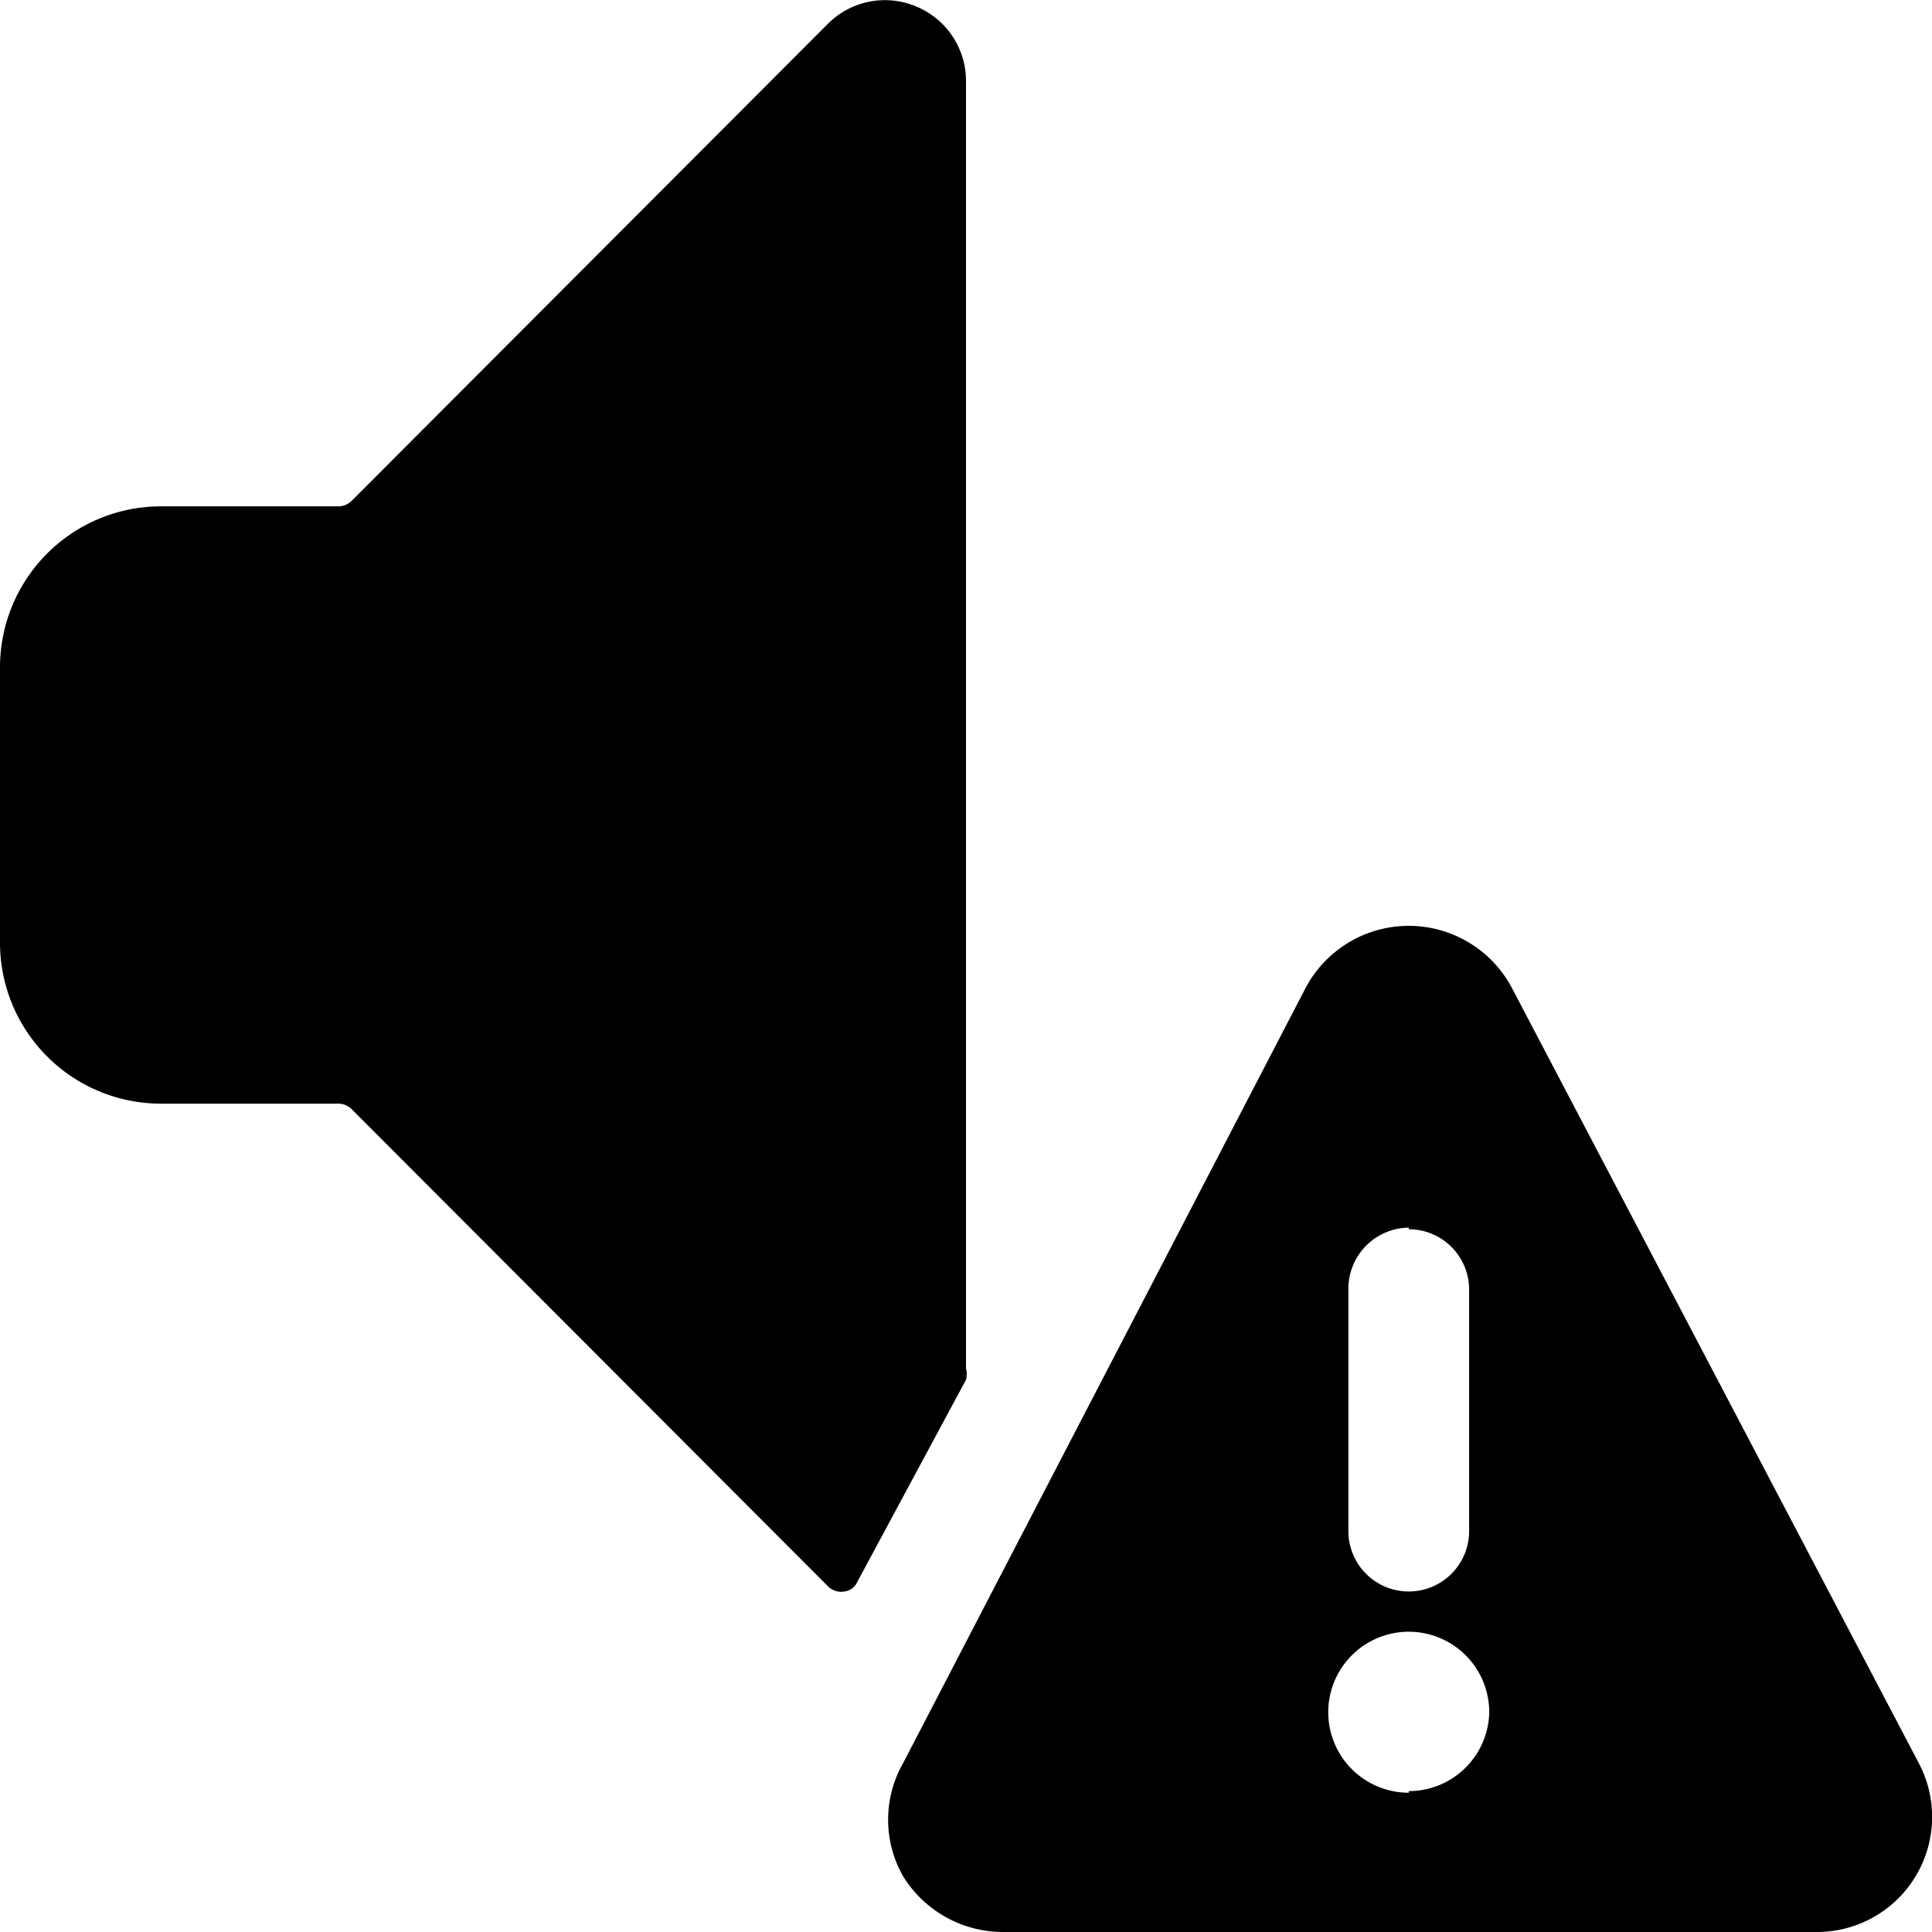
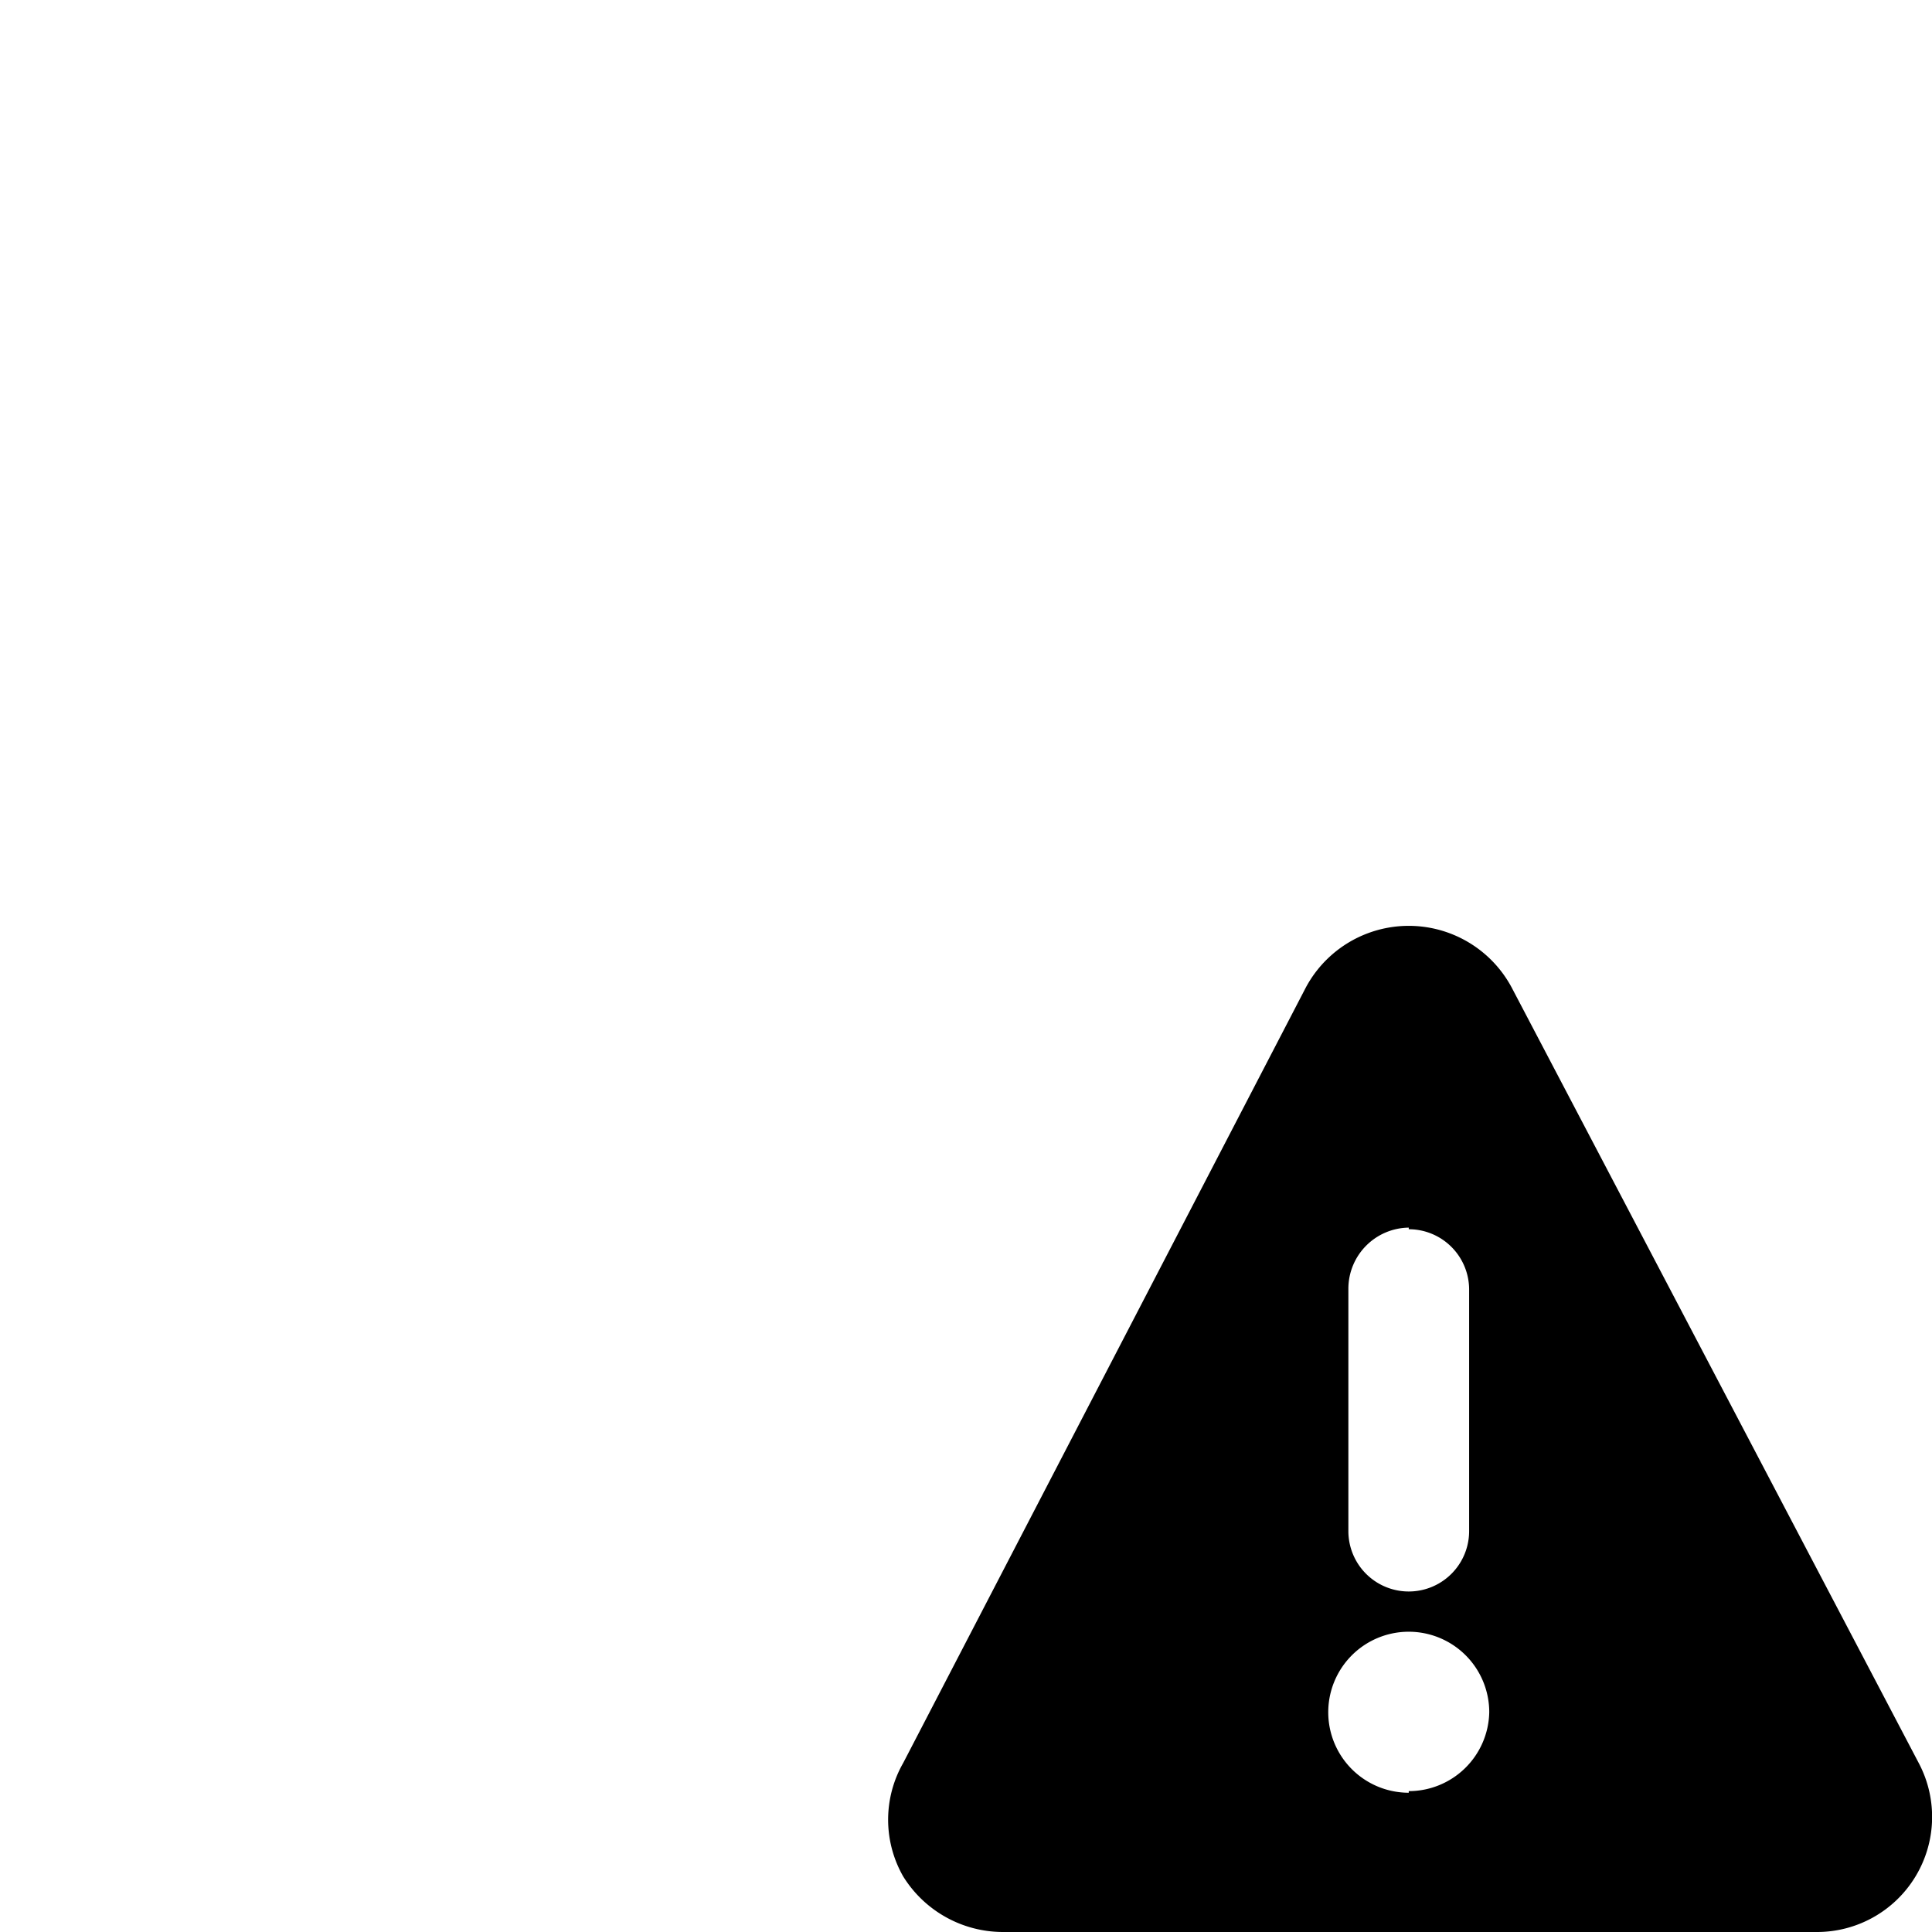
<svg xmlns="http://www.w3.org/2000/svg" viewBox="0 0 24 24">
  <g>
-     <path d="M12 17.14a0.27 0.27 0 0 0 0 -0.14V1a1 1 0 0 0 -0.62 -0.92 1 1 0 0 0 -1.09 0.21L4.37 6.22a0.24 0.24 0 0 1 -0.18 0.07H2a2 2 0 0 0 -2 2v3.42a2 2 0 0 0 2 2h2.19a0.24 0.24 0 0 1 0.18 0.07l5.92 5.93a0.23 0.23 0 0 0 0.2 0.06 0.2 0.2 0 0 0 0.16 -0.12Z" fill="#000000" stroke-width="1" />
    <path d="M18.78 12.27a1.45 1.45 0 0 0 -2.56 0l-5 9.63a1.42 1.42 0 0 0 0 1.41 1.46 1.46 0 0 0 1.24 0.69h10.1a1.43 1.43 0 0 0 1.28 -2.09Zm-1.28 3a0.75 0.75 0 0 1 0.75 0.75v3a0.75 0.75 0 0 1 -1.5 0V16a0.76 0.76 0 0 1 0.75 -0.75Zm0 7a1 1 0 1 1 1 -1 1 1 0 0 1 -1 0.98Z" fill="#000000" stroke-width="1" />
  </g>
</svg>